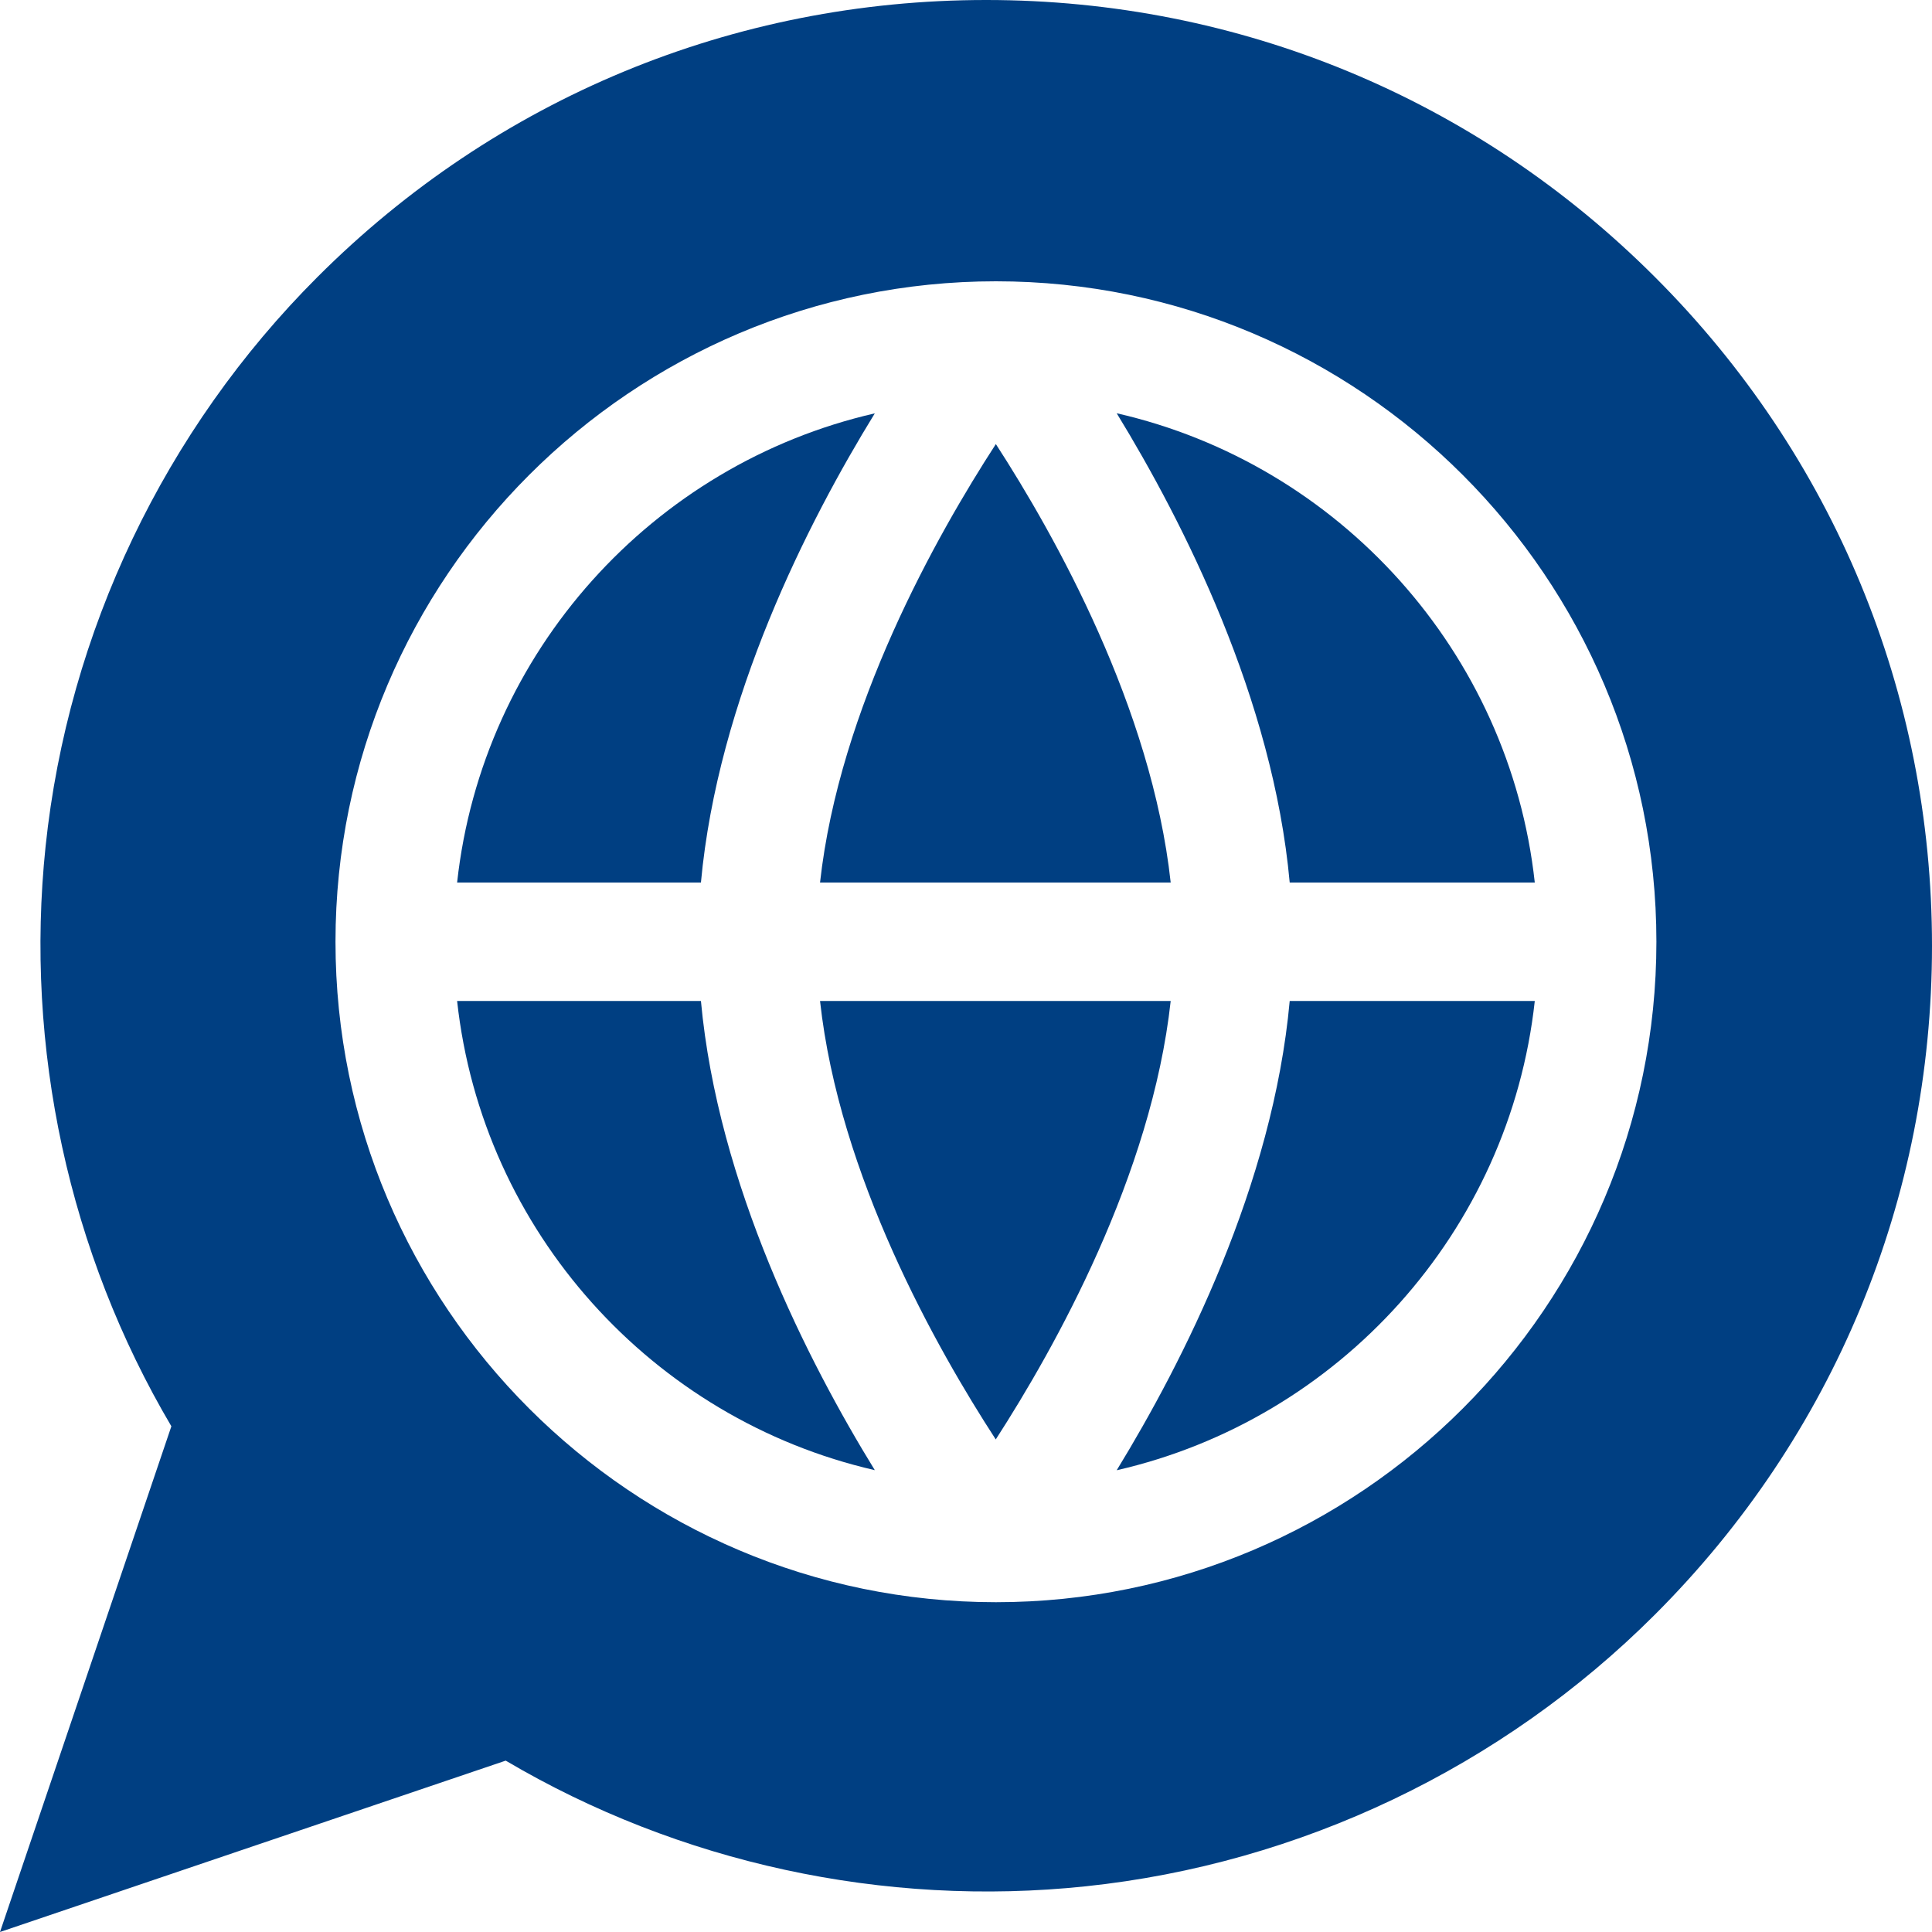
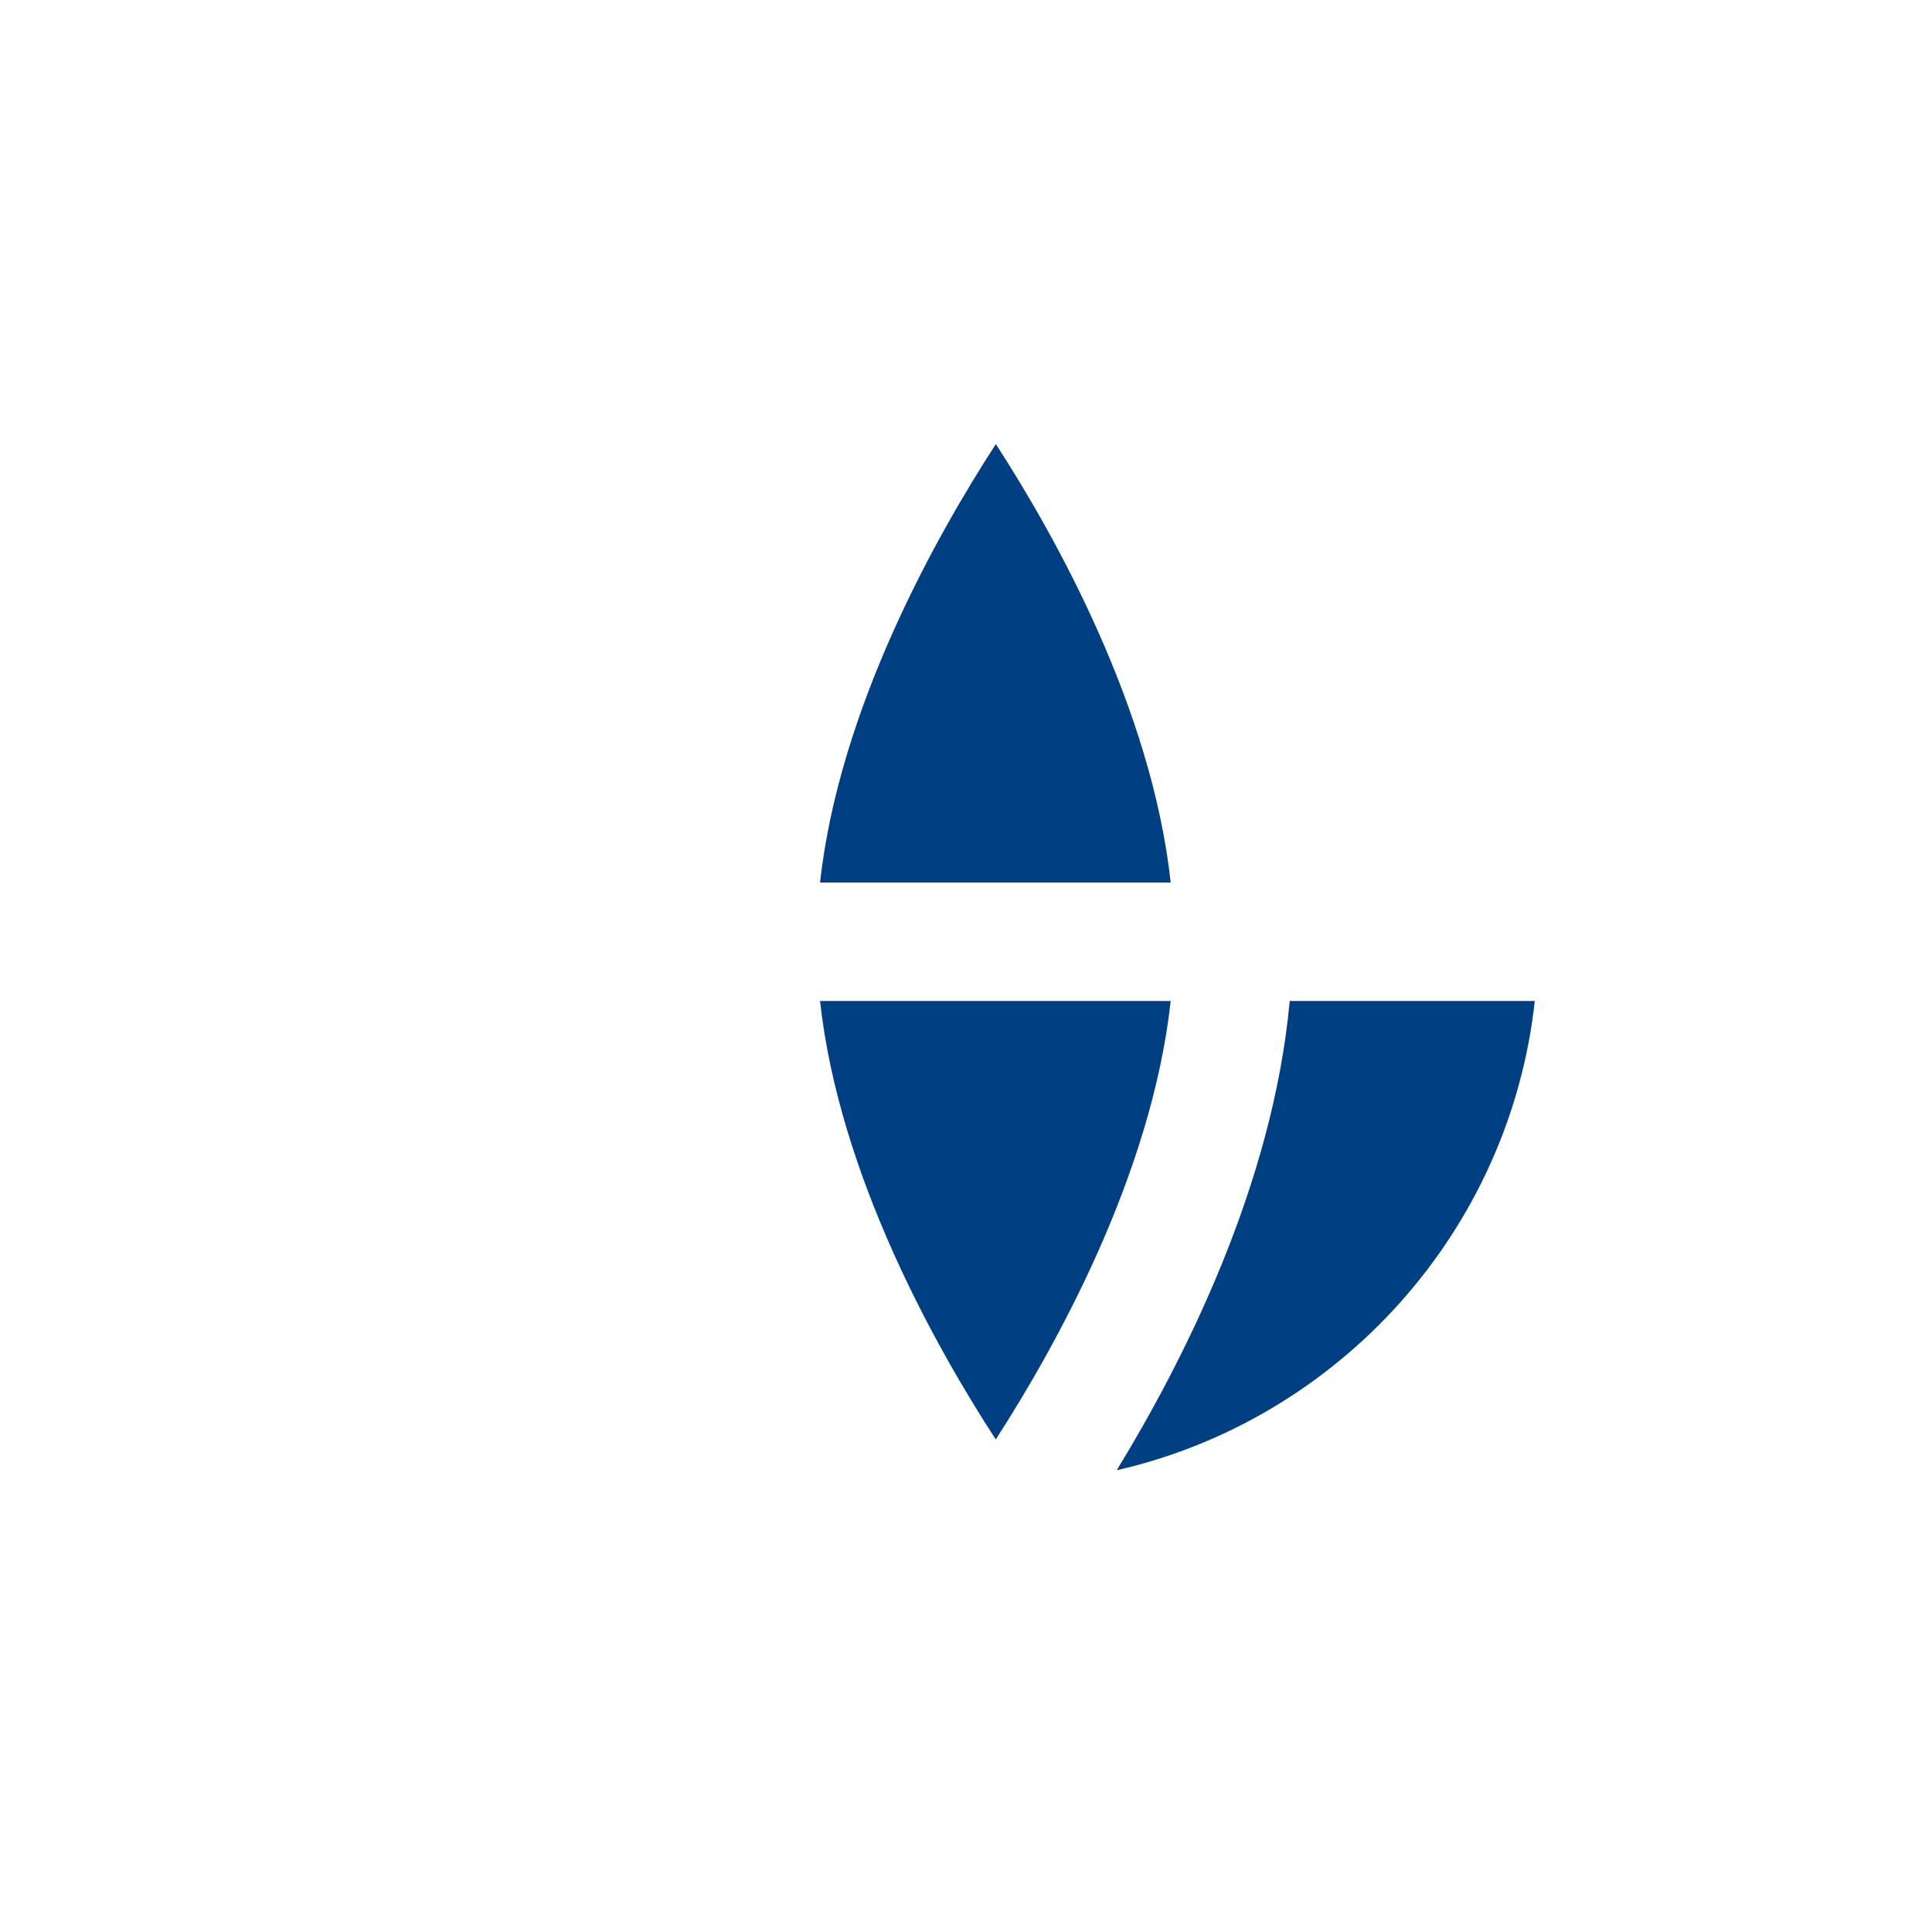
<svg xmlns="http://www.w3.org/2000/svg" width="20" height="20" viewBox="0 0 20 20" fill="none">
  <path d="M10.309 4.597C9.694 5.545 8.688 7.331 8.489 9.136H12.119C11.922 7.327 10.922 5.544 10.309 4.597Z" fill="#003F82" />
-   <path d="M4.732 9.136H7.256C7.431 7.234 8.363 5.406 9.056 4.279C6.758 4.806 4.993 6.748 4.732 9.136Z" fill="#003F82" />
-   <path d="M11.56 4.278C12.249 5.404 13.178 7.233 13.351 9.136H15.888C15.627 6.747 13.86 4.803 11.56 4.278Z" fill="#003F82" />
  <path d="M8.489 10.362C8.687 12.171 9.693 13.955 10.308 14.901C10.92 13.953 11.921 12.167 12.119 10.362H8.489Z" fill="#003F82" />
-   <path d="M7.256 10.362H4.732C4.993 12.75 6.758 14.692 9.056 15.219C8.363 14.092 7.431 12.264 7.256 10.362Z" fill="#003F82" />
-   <path d="M17.132 2.868C15.283 1.018 12.824 0 10.209 0C7.594 0 5.135 1.018 3.286 2.868C1.705 4.448 0.705 6.541 0.472 8.761C0.253 10.849 0.714 12.969 1.774 14.765L0 20L5.235 18.226C7.031 19.286 9.151 19.747 11.239 19.527C13.458 19.294 15.551 18.295 17.132 16.714C18.982 14.865 20 12.406 20 9.791C20 7.176 18.982 4.717 17.132 2.868ZM10.31 16.586C6.54 16.586 3.473 13.519 3.473 9.749C3.473 5.979 6.54 2.912 10.31 2.912C14.08 2.912 17.147 5.979 17.147 9.749C17.147 13.519 14.08 16.586 10.31 16.586Z" fill="#003F82" />
  <path d="M13.351 10.362C13.178 12.265 12.249 14.094 11.56 15.22C13.86 14.694 15.627 12.751 15.888 10.362H13.351Z" fill="#003F82" />
</svg>